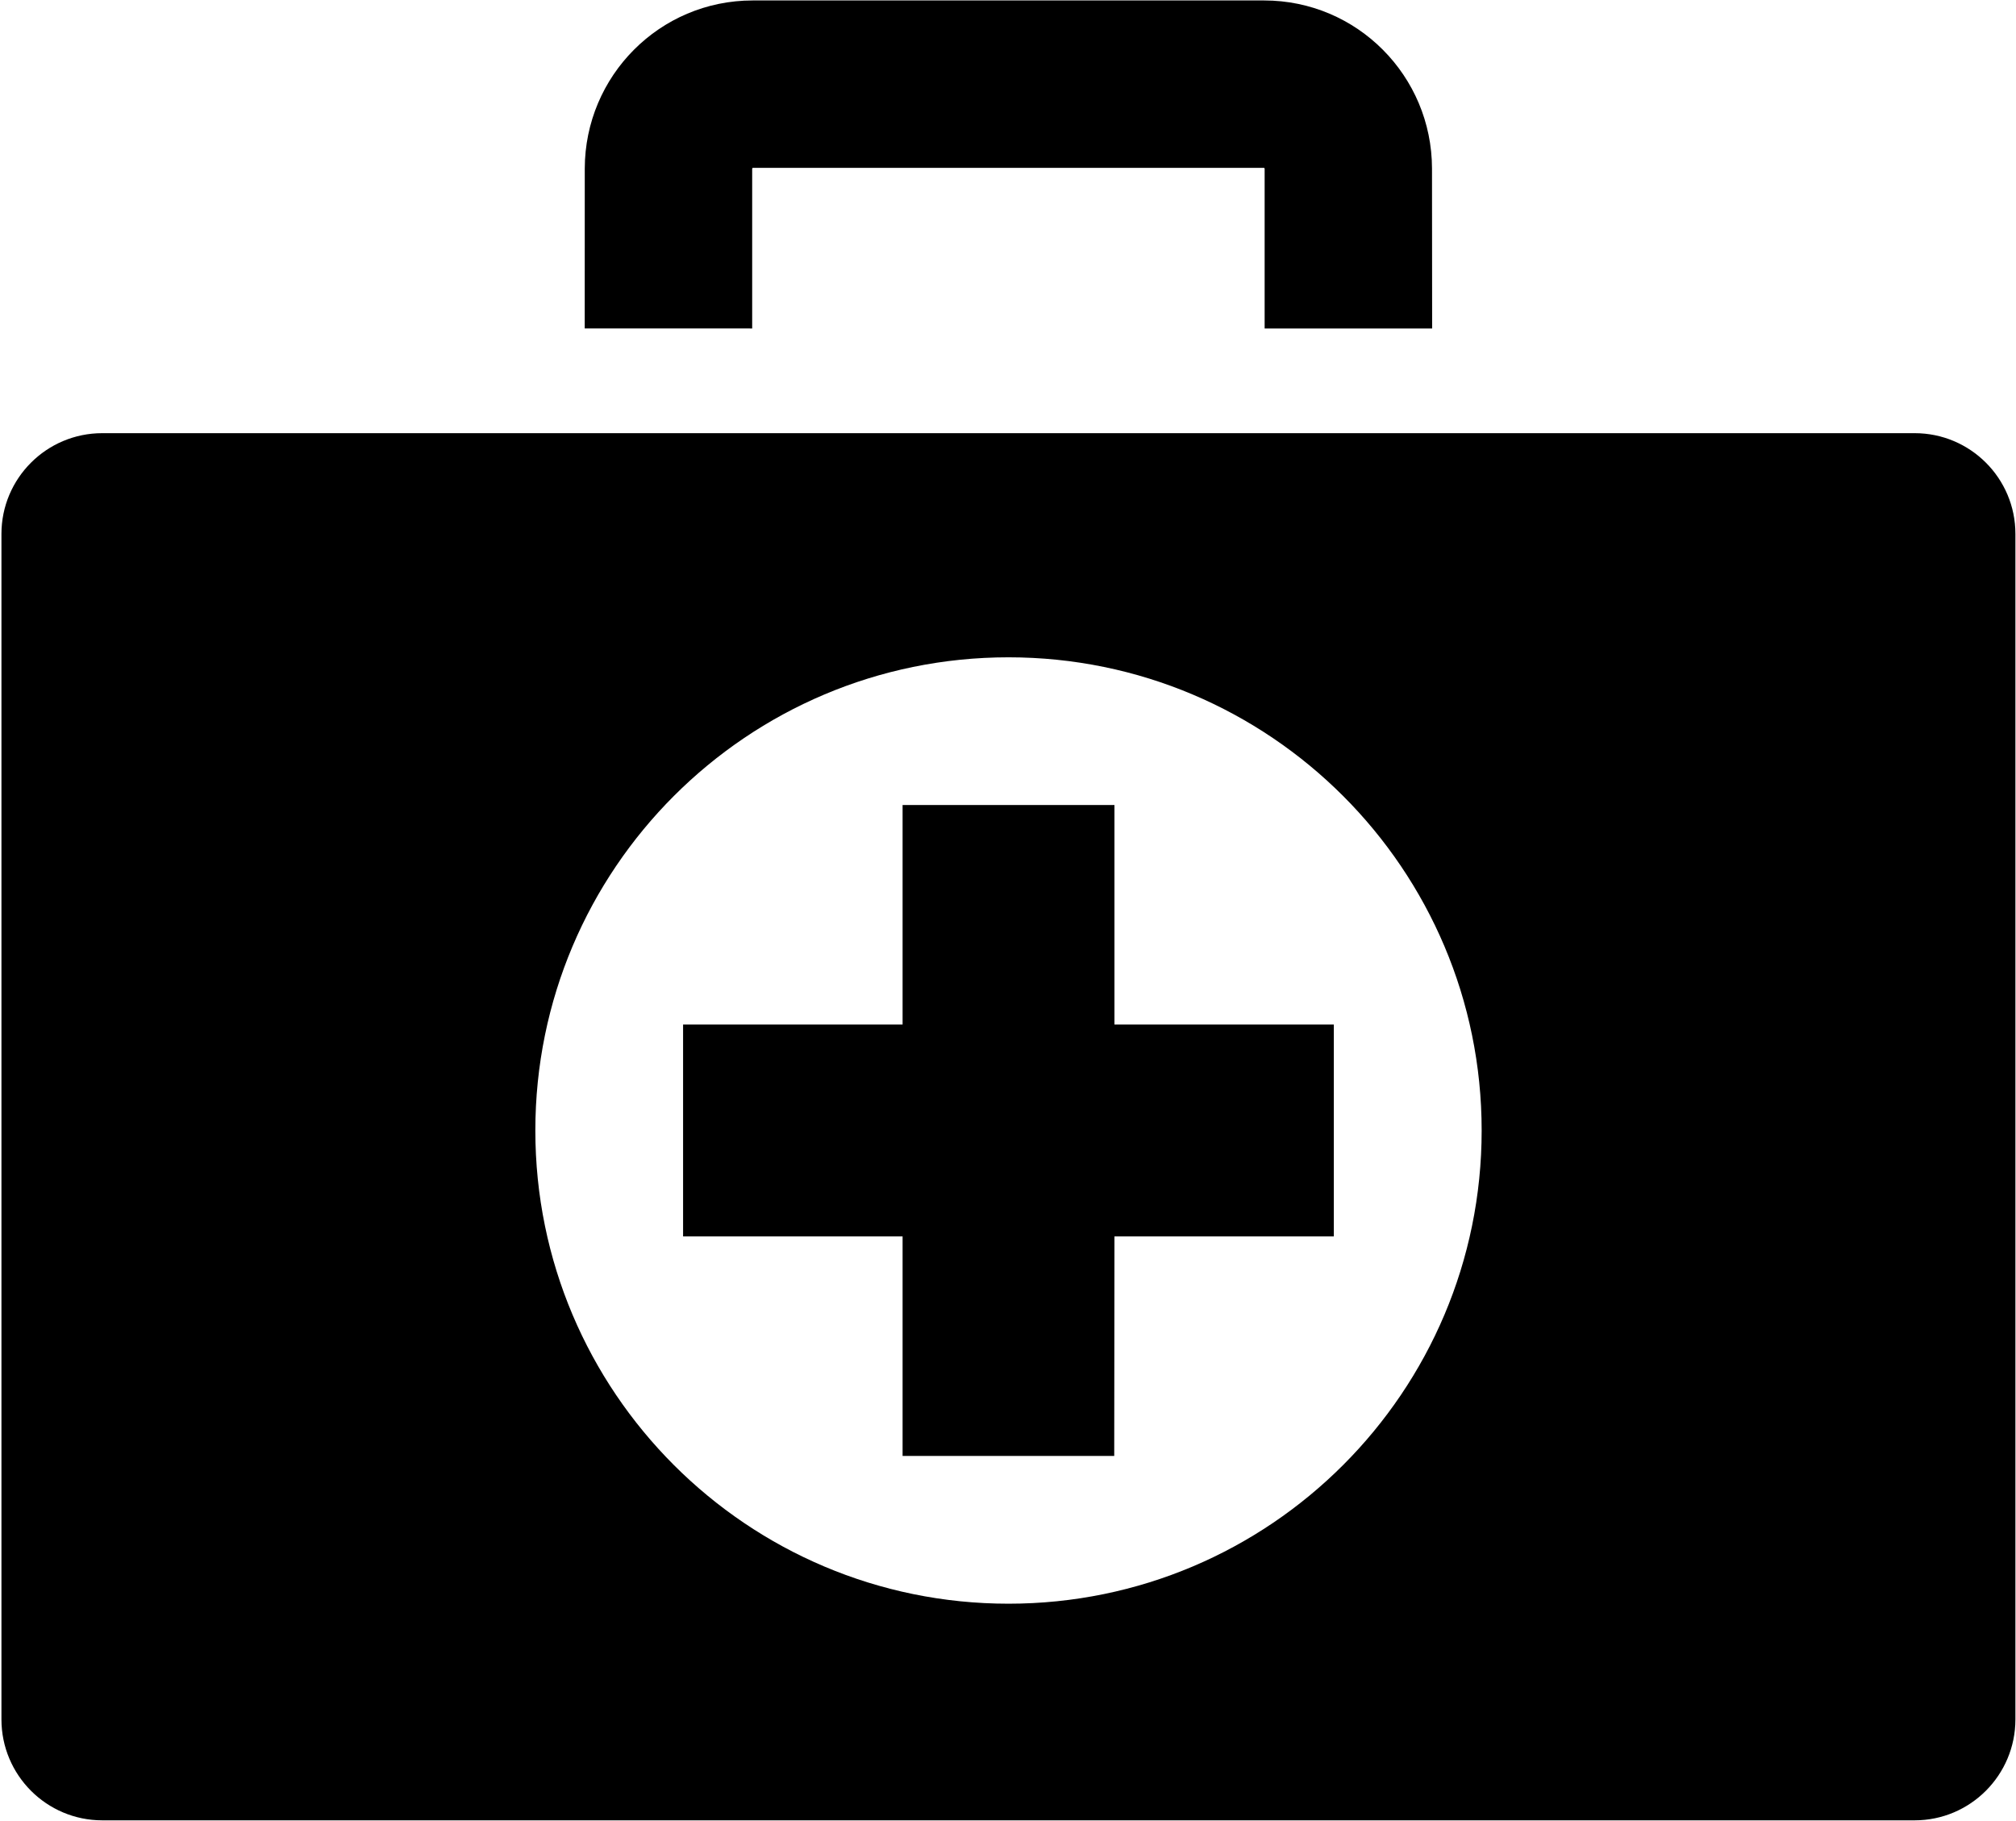
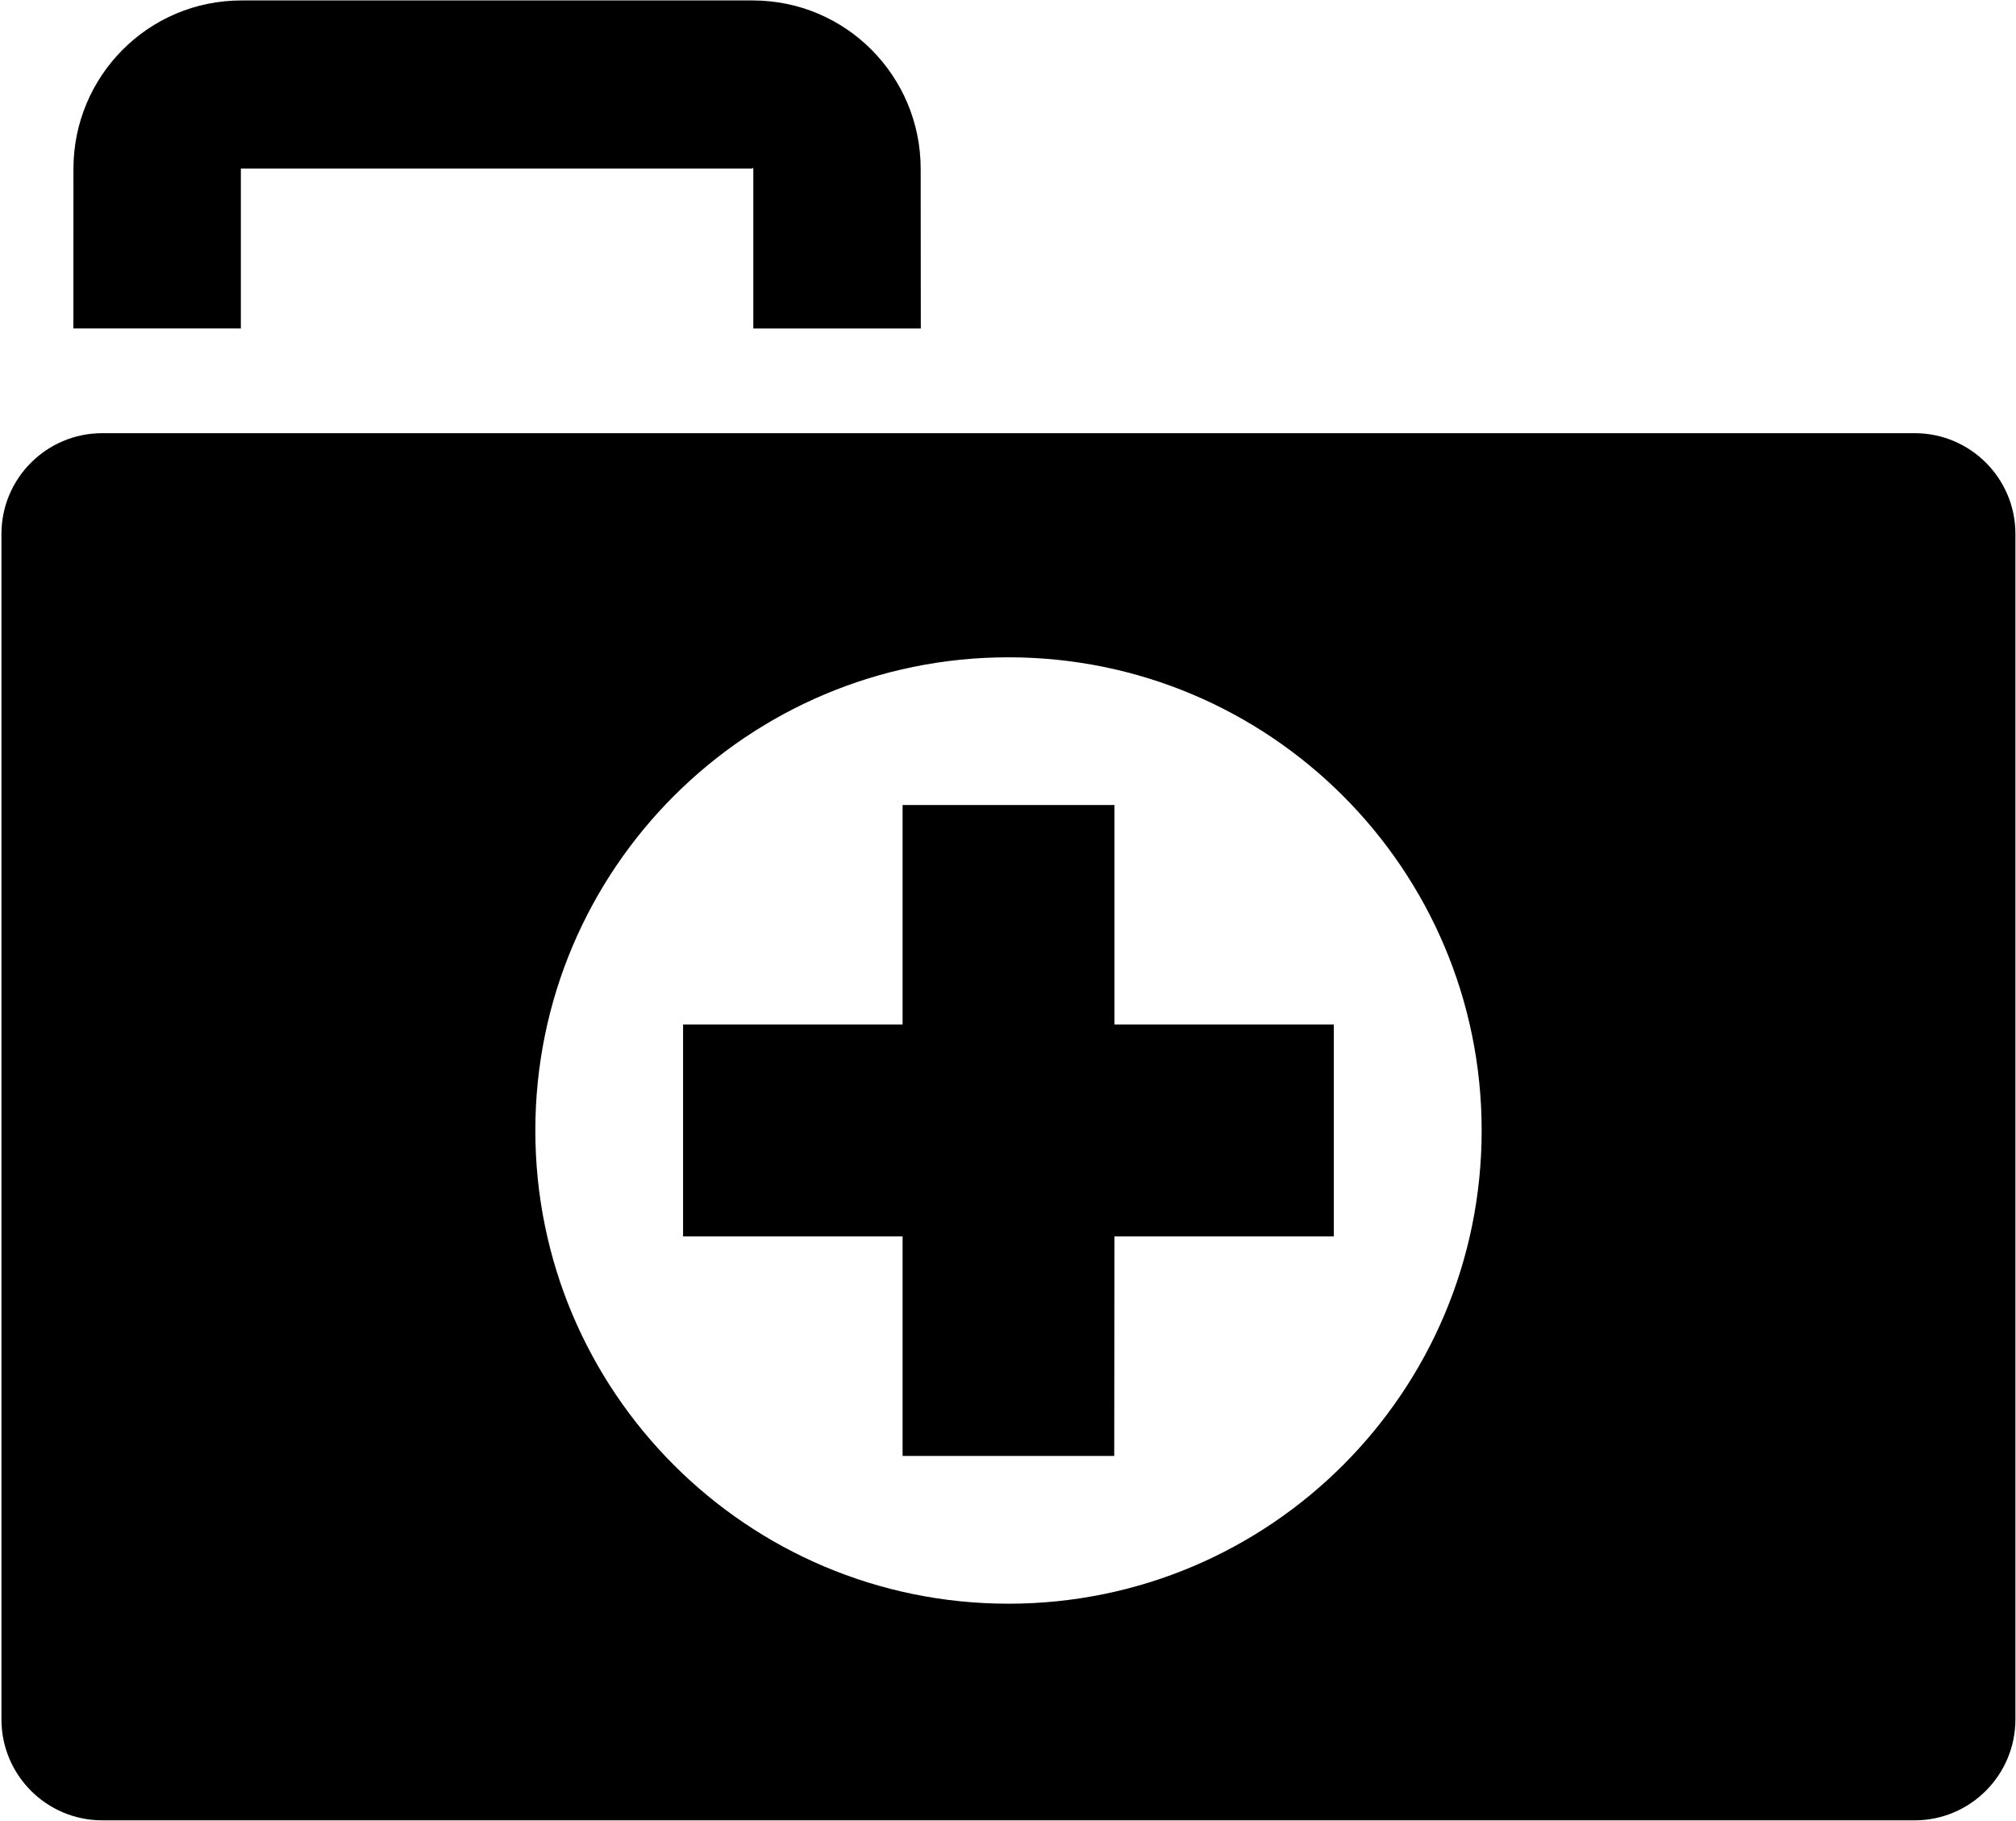
<svg xmlns="http://www.w3.org/2000/svg" version="1.2" xml:space="preserve" viewBox="9.7 11.87 44.58 40.27">
  <g id="box">
-     <rect fill="none" height="64" width="64" />
-   </g>
+     </g>
  <g id="icon">
    <g>
-       <path d="M34.344,29.67h-4.685v4.854h-4.854v4.685h4.854v4.854h4.68l0.005-4.854h4.851v-4.685h-4.851 V29.67z M26.333,15.597c-0.004,0,0.013-0.016,0.013-0.016h11.307l0.012,0.016v3.536l3.704,0.001l-0.003-3.537 c-0.003-2.047-1.655-3.717-3.713-3.717h-11.307c-2.06,0-3.711,1.671-3.715,3.717l-0.001,3.535l3.703,0.001V15.597 z M52.04,21.448H11.961c-1.231,0-2.229,0.998-2.229,2.228v26.212c0,1.232,0.998,2.232,2.229,2.232h40.078 c1.229,0,2.228-1,2.228-2.232V23.676C54.268,22.446,53.269,21.448,52.04,21.448z M32.001,47.33 c-5.778,0-10.463-4.685-10.463-10.463c0-5.778,4.685-10.463,10.463-10.463s10.463,4.685,10.463,10.463 C42.464,42.645,37.779,47.33,32.001,47.33z" fill="#000000" />
+       <path d="M34.344,29.67h-4.685v4.854h-4.854v4.685h4.854v4.854h4.68l0.005-4.854h4.851v-4.685h-4.851 V29.67z M26.333,15.597c-0.004,0,0.013-0.016,0.013-0.016l0.012,0.016v3.536l3.704,0.001l-0.003-3.537 c-0.003-2.047-1.655-3.717-3.713-3.717h-11.307c-2.06,0-3.711,1.671-3.715,3.717l-0.001,3.535l3.703,0.001V15.597 z M52.04,21.448H11.961c-1.231,0-2.229,0.998-2.229,2.228v26.212c0,1.232,0.998,2.232,2.229,2.232h40.078 c1.229,0,2.228-1,2.228-2.232V23.676C54.268,22.446,53.269,21.448,52.04,21.448z M32.001,47.33 c-5.778,0-10.463-4.685-10.463-10.463c0-5.778,4.685-10.463,10.463-10.463s10.463,4.685,10.463,10.463 C42.464,42.645,37.779,47.33,32.001,47.33z" fill="#000000" />
    </g>
  </g>
</svg>